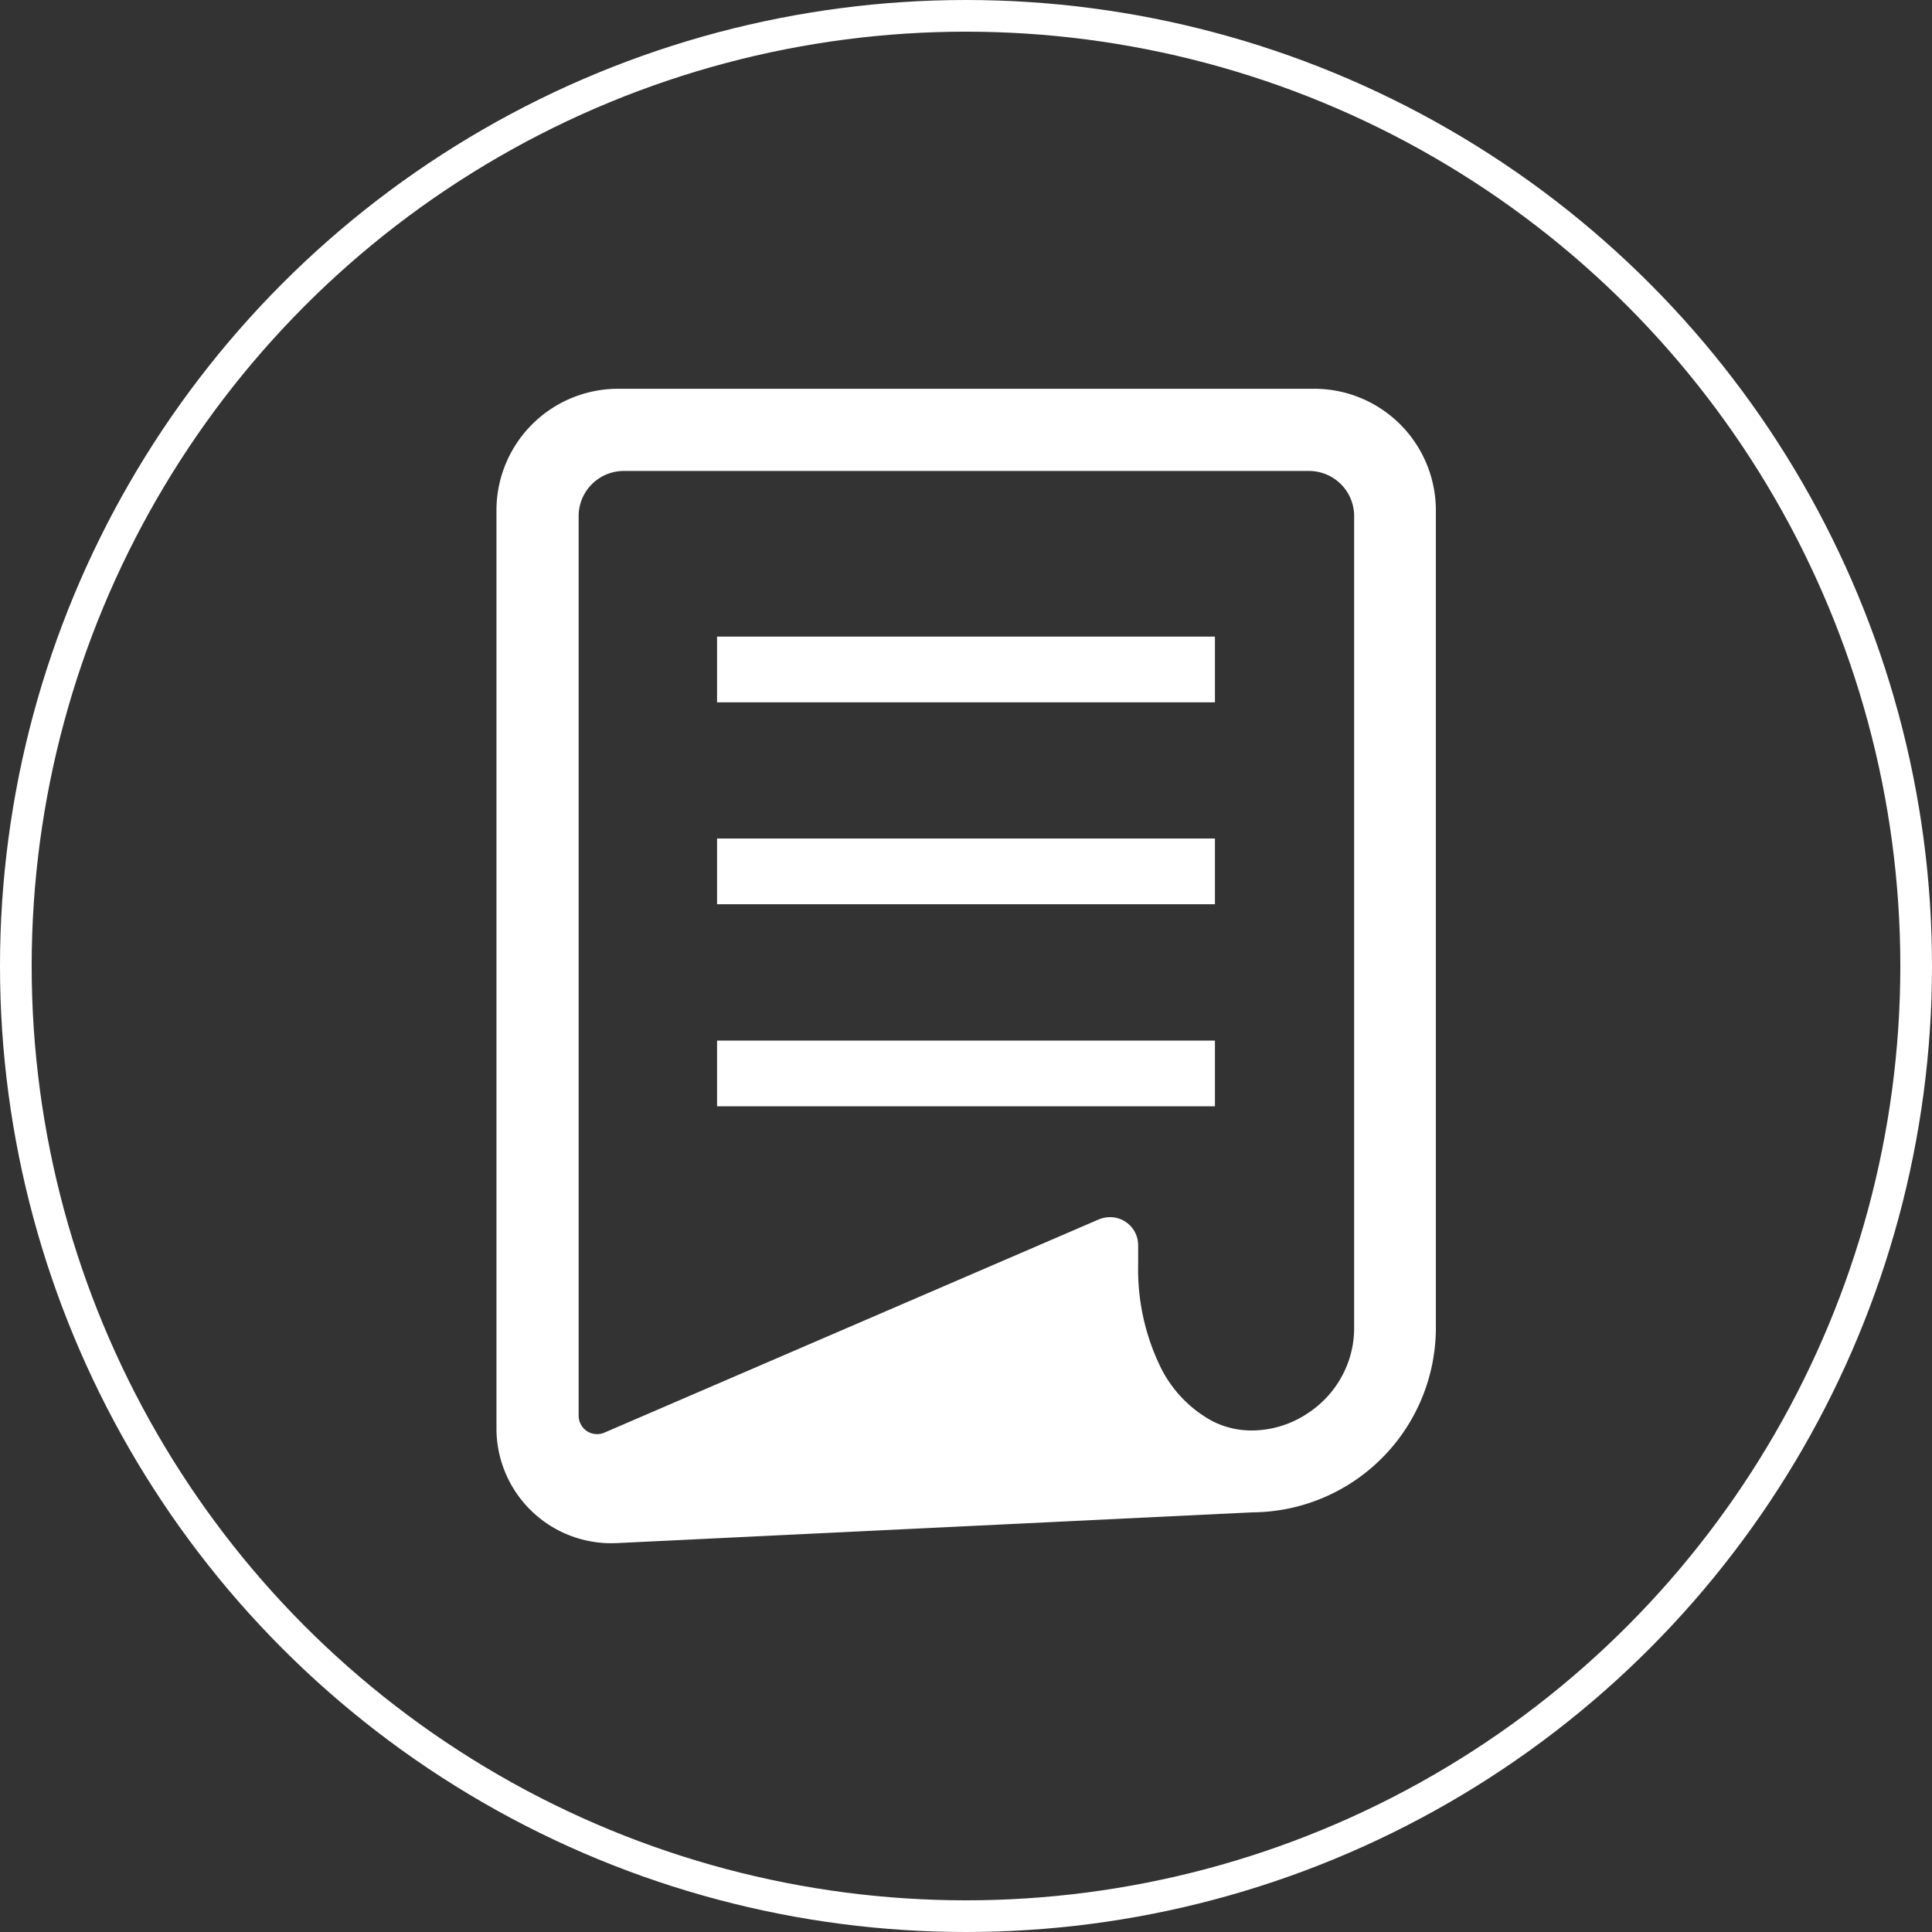
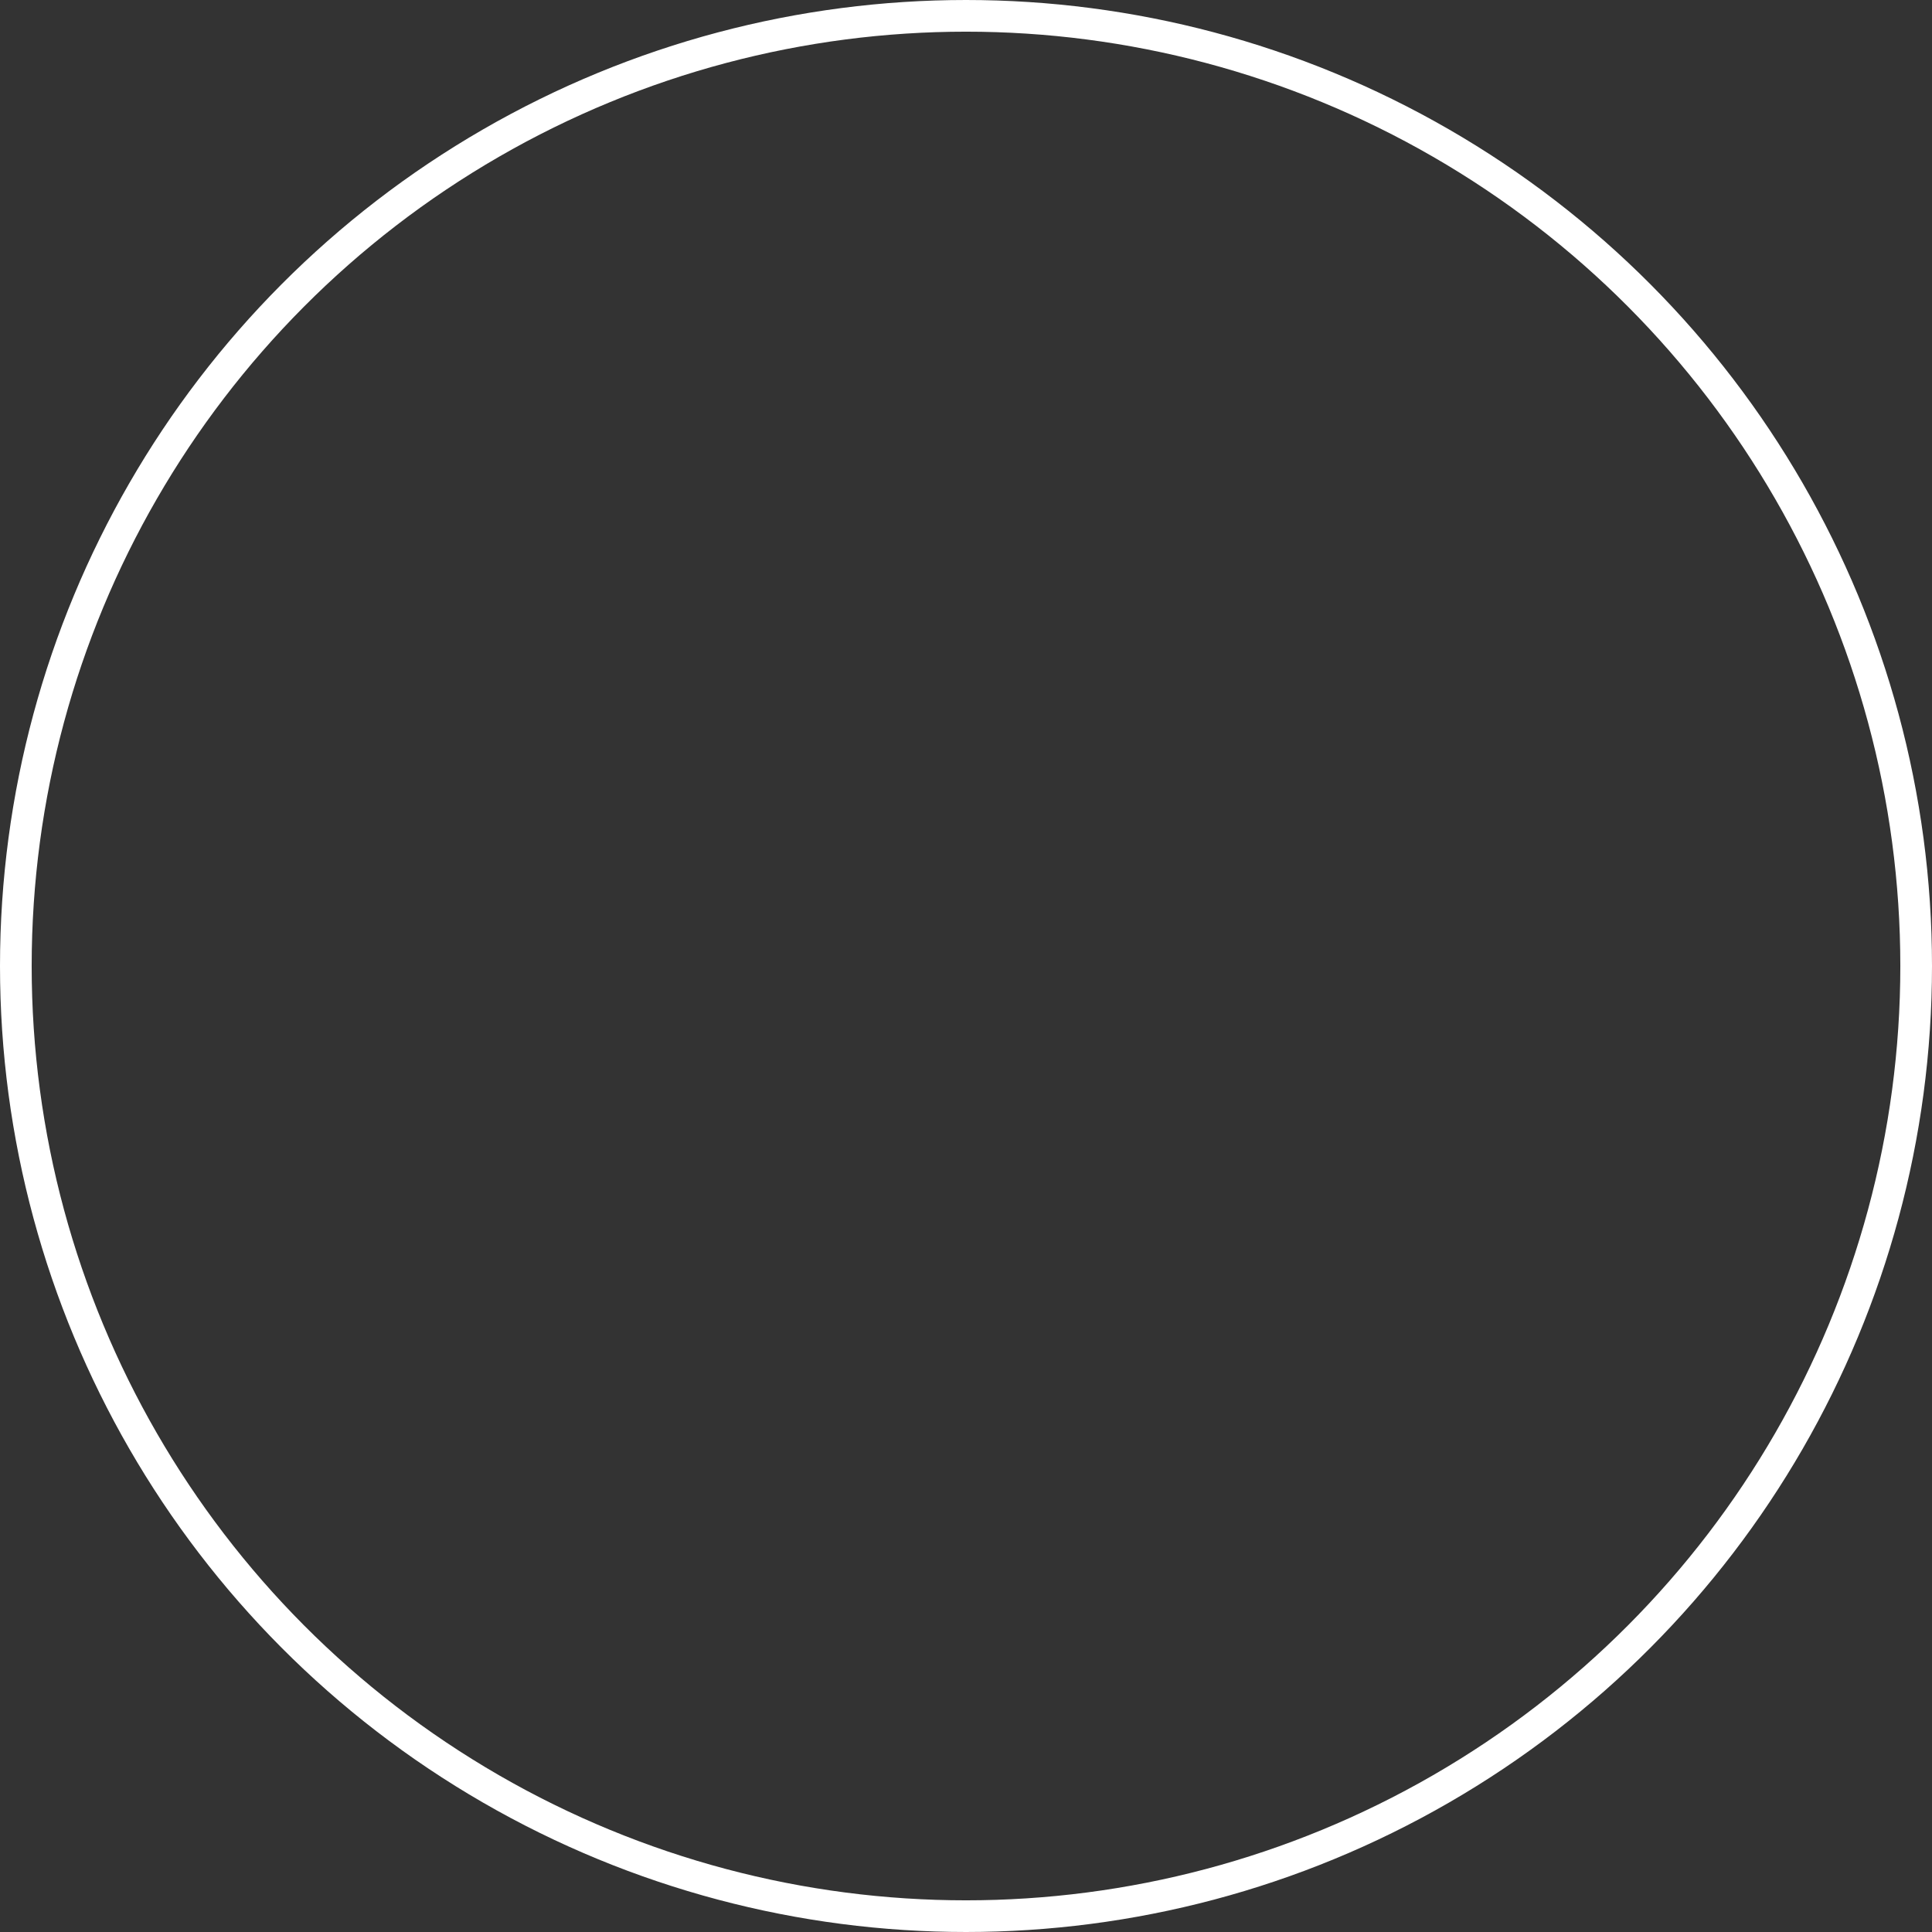
<svg xmlns="http://www.w3.org/2000/svg" viewBox="0 0 122 122">
  <rect x="0" y="0" width="122" height="122" fill="#333333" stroke="none" />
  <defs>
    <style>.cls-1{fill:none;stroke:#fff;stroke-miterlimit:10;stroke-width:2px;}.cls-2{fill:#fff;}</style>
  </defs>
  <title>icon_l_2</title>
  <g id="レイヤー_2" data-name="レイヤー 2">
    <g id="レイヤー_3" data-name="レイヤー 3">
      <circle class="cls-1" cx="61" cy="61" r="60" />
-       <path class="cls-2" d="M38.6,97.45a7.25,7.25,0,0,1-7.25-7.24v-58A7.68,7.68,0,0,1,39,24.55H83a7.68,7.68,0,0,1,7.67,7.67V83.85A11.66,11.66,0,0,1,79.1,95.5L39,97.44Zm.79-67.71a2.85,2.85,0,0,0-2.85,2.84V89.37a1.18,1.18,0,0,0,.52,1,1.16,1.16,0,0,0,.64.19,1.12,1.12,0,0,0,.48-.1L69.39,77a1.91,1.91,0,0,1,.71-.14,1.77,1.77,0,0,1,1.77,1.78v1.23a14.11,14.11,0,0,0,1.45,6.53,7.8,7.8,0,0,0,3.22,3.33,5.41,5.41,0,0,0,2.46.6,6.39,6.39,0,0,0,3.6-1.1A6.47,6.47,0,0,0,85,86.36a6.36,6.36,0,0,0,.51-2.51V32.58a2.85,2.85,0,0,0-2.85-2.84Z" />
-       <rect class="cls-2" x="45.28" y="40.2" width="31.44" height="4.15" />
-       <rect class="cls-2" x="45.28" y="52.95" width="31.44" height="4.15" />
-       <rect class="cls-2" x="45.28" y="65.71" width="31.44" height="4.15" />
    </g>
  </g>
</svg>